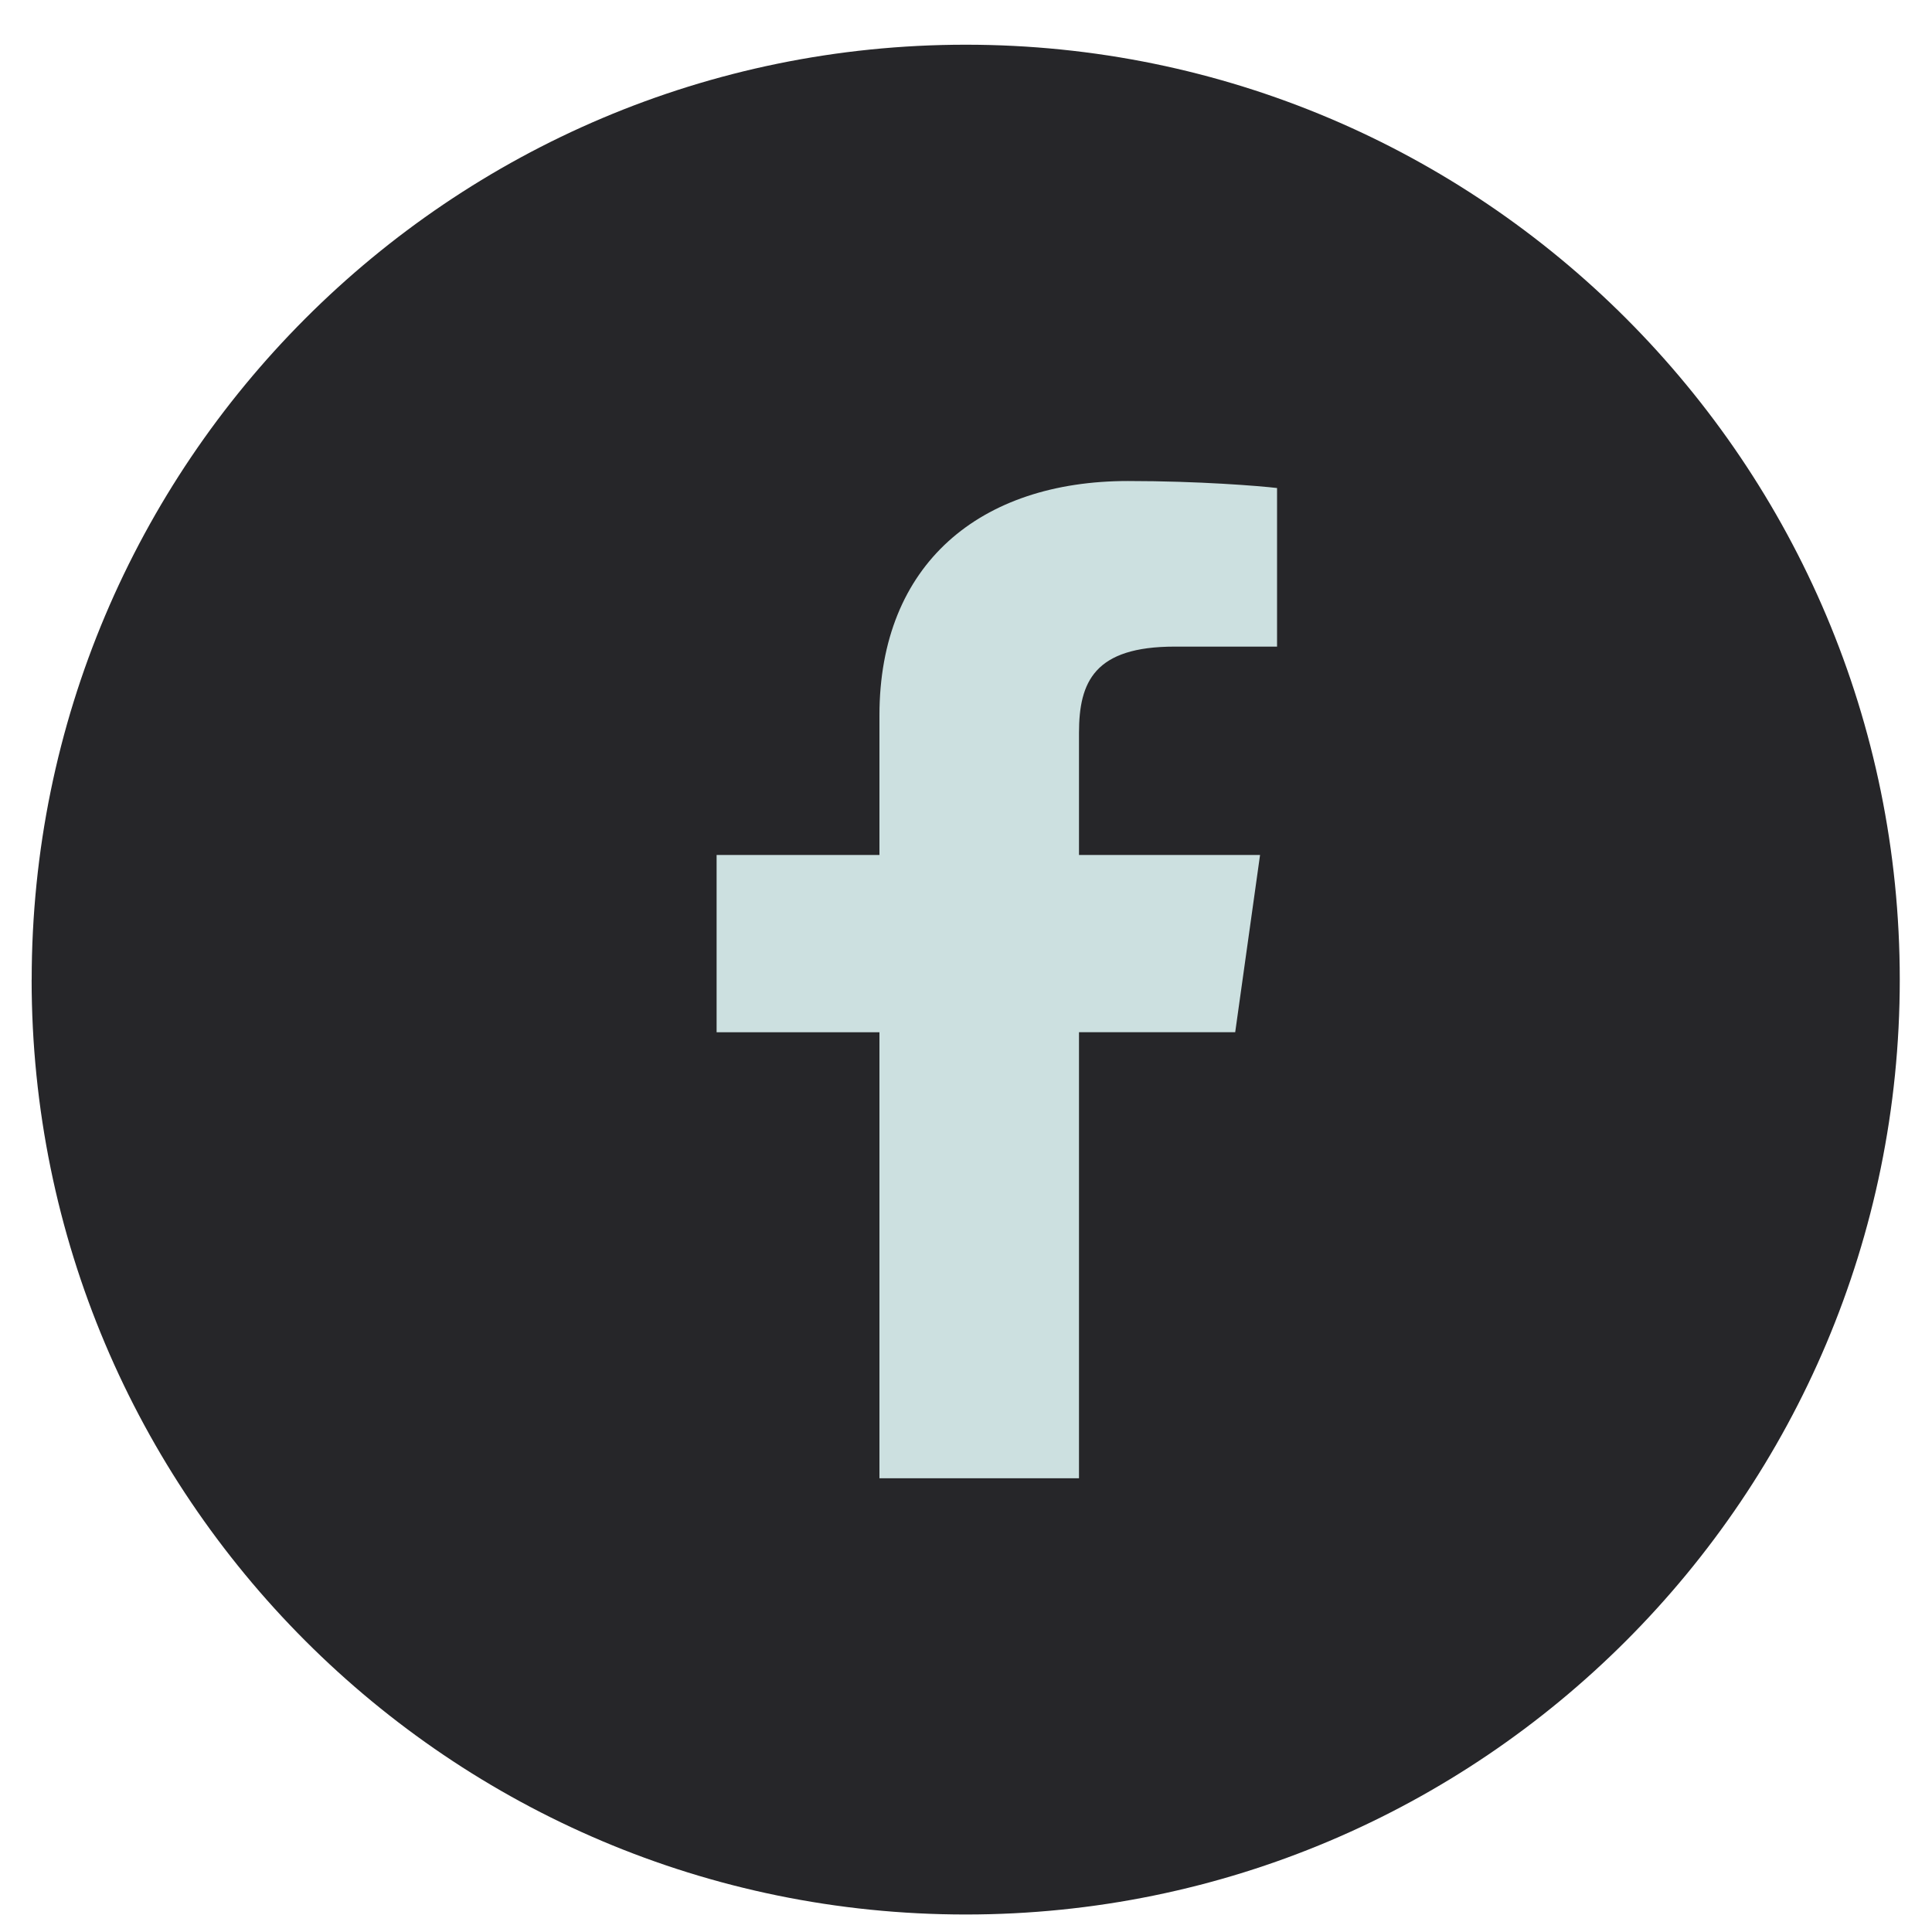
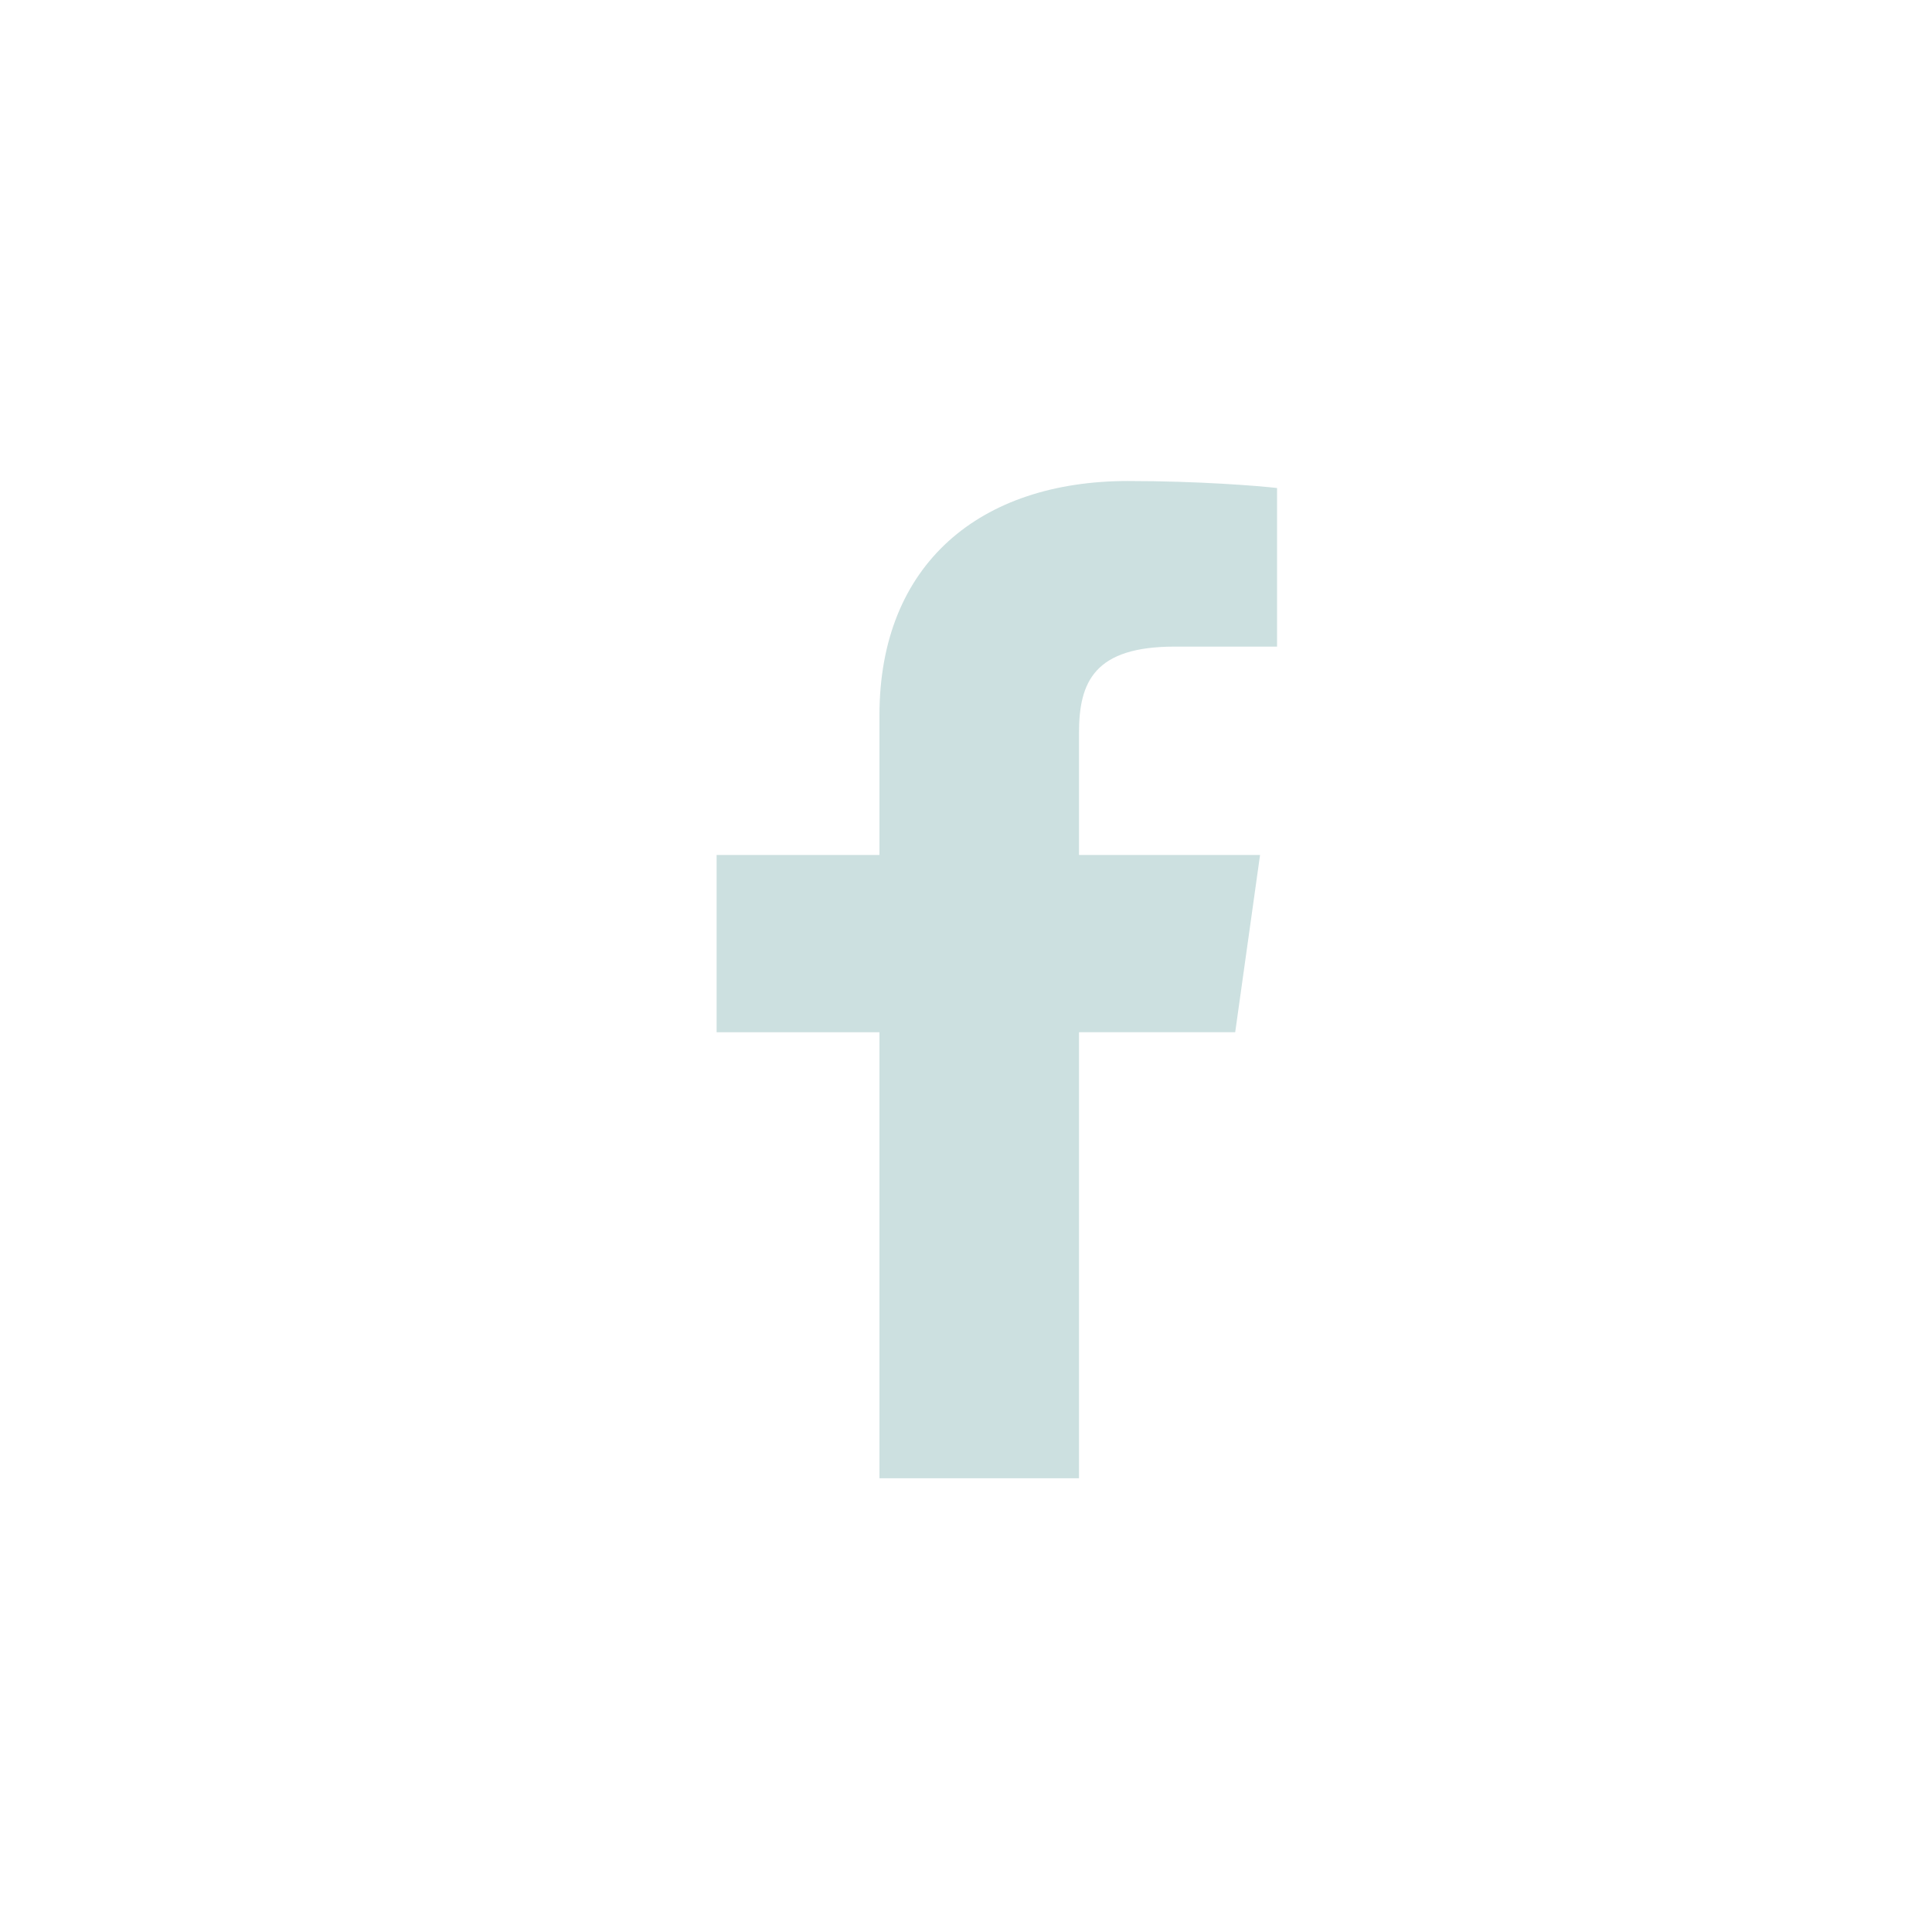
<svg xmlns="http://www.w3.org/2000/svg" width="35" height="35" viewBox="0 0 35 35">
  <g>
    <g>
      <g>
-         <path fill="#262629" d="M.574 17.748C.574 8.394 8.15.81 17.495.81c9.346 0 16.921 7.583 16.921 16.937 0 9.353-7.575 16.936-16.92 16.936C8.15 34.684.573 27.102.573 17.748z" />
-       </g>
+         </g>
      <g>
        <path fill="#cce0e0" d="M15.932 26.78V18.7h-2.95v-3.211h2.95v-2.53c0-2.749 1.83-4.245 4.503-4.245 1.281 0 2.38.089 2.7.127v2.873h-1.854c-1.453 0-1.734.635-1.734 1.563v2.212h3.28l-.45 3.21h-2.83v8.081" />
      </g>
    </g>
  </g>
</svg>